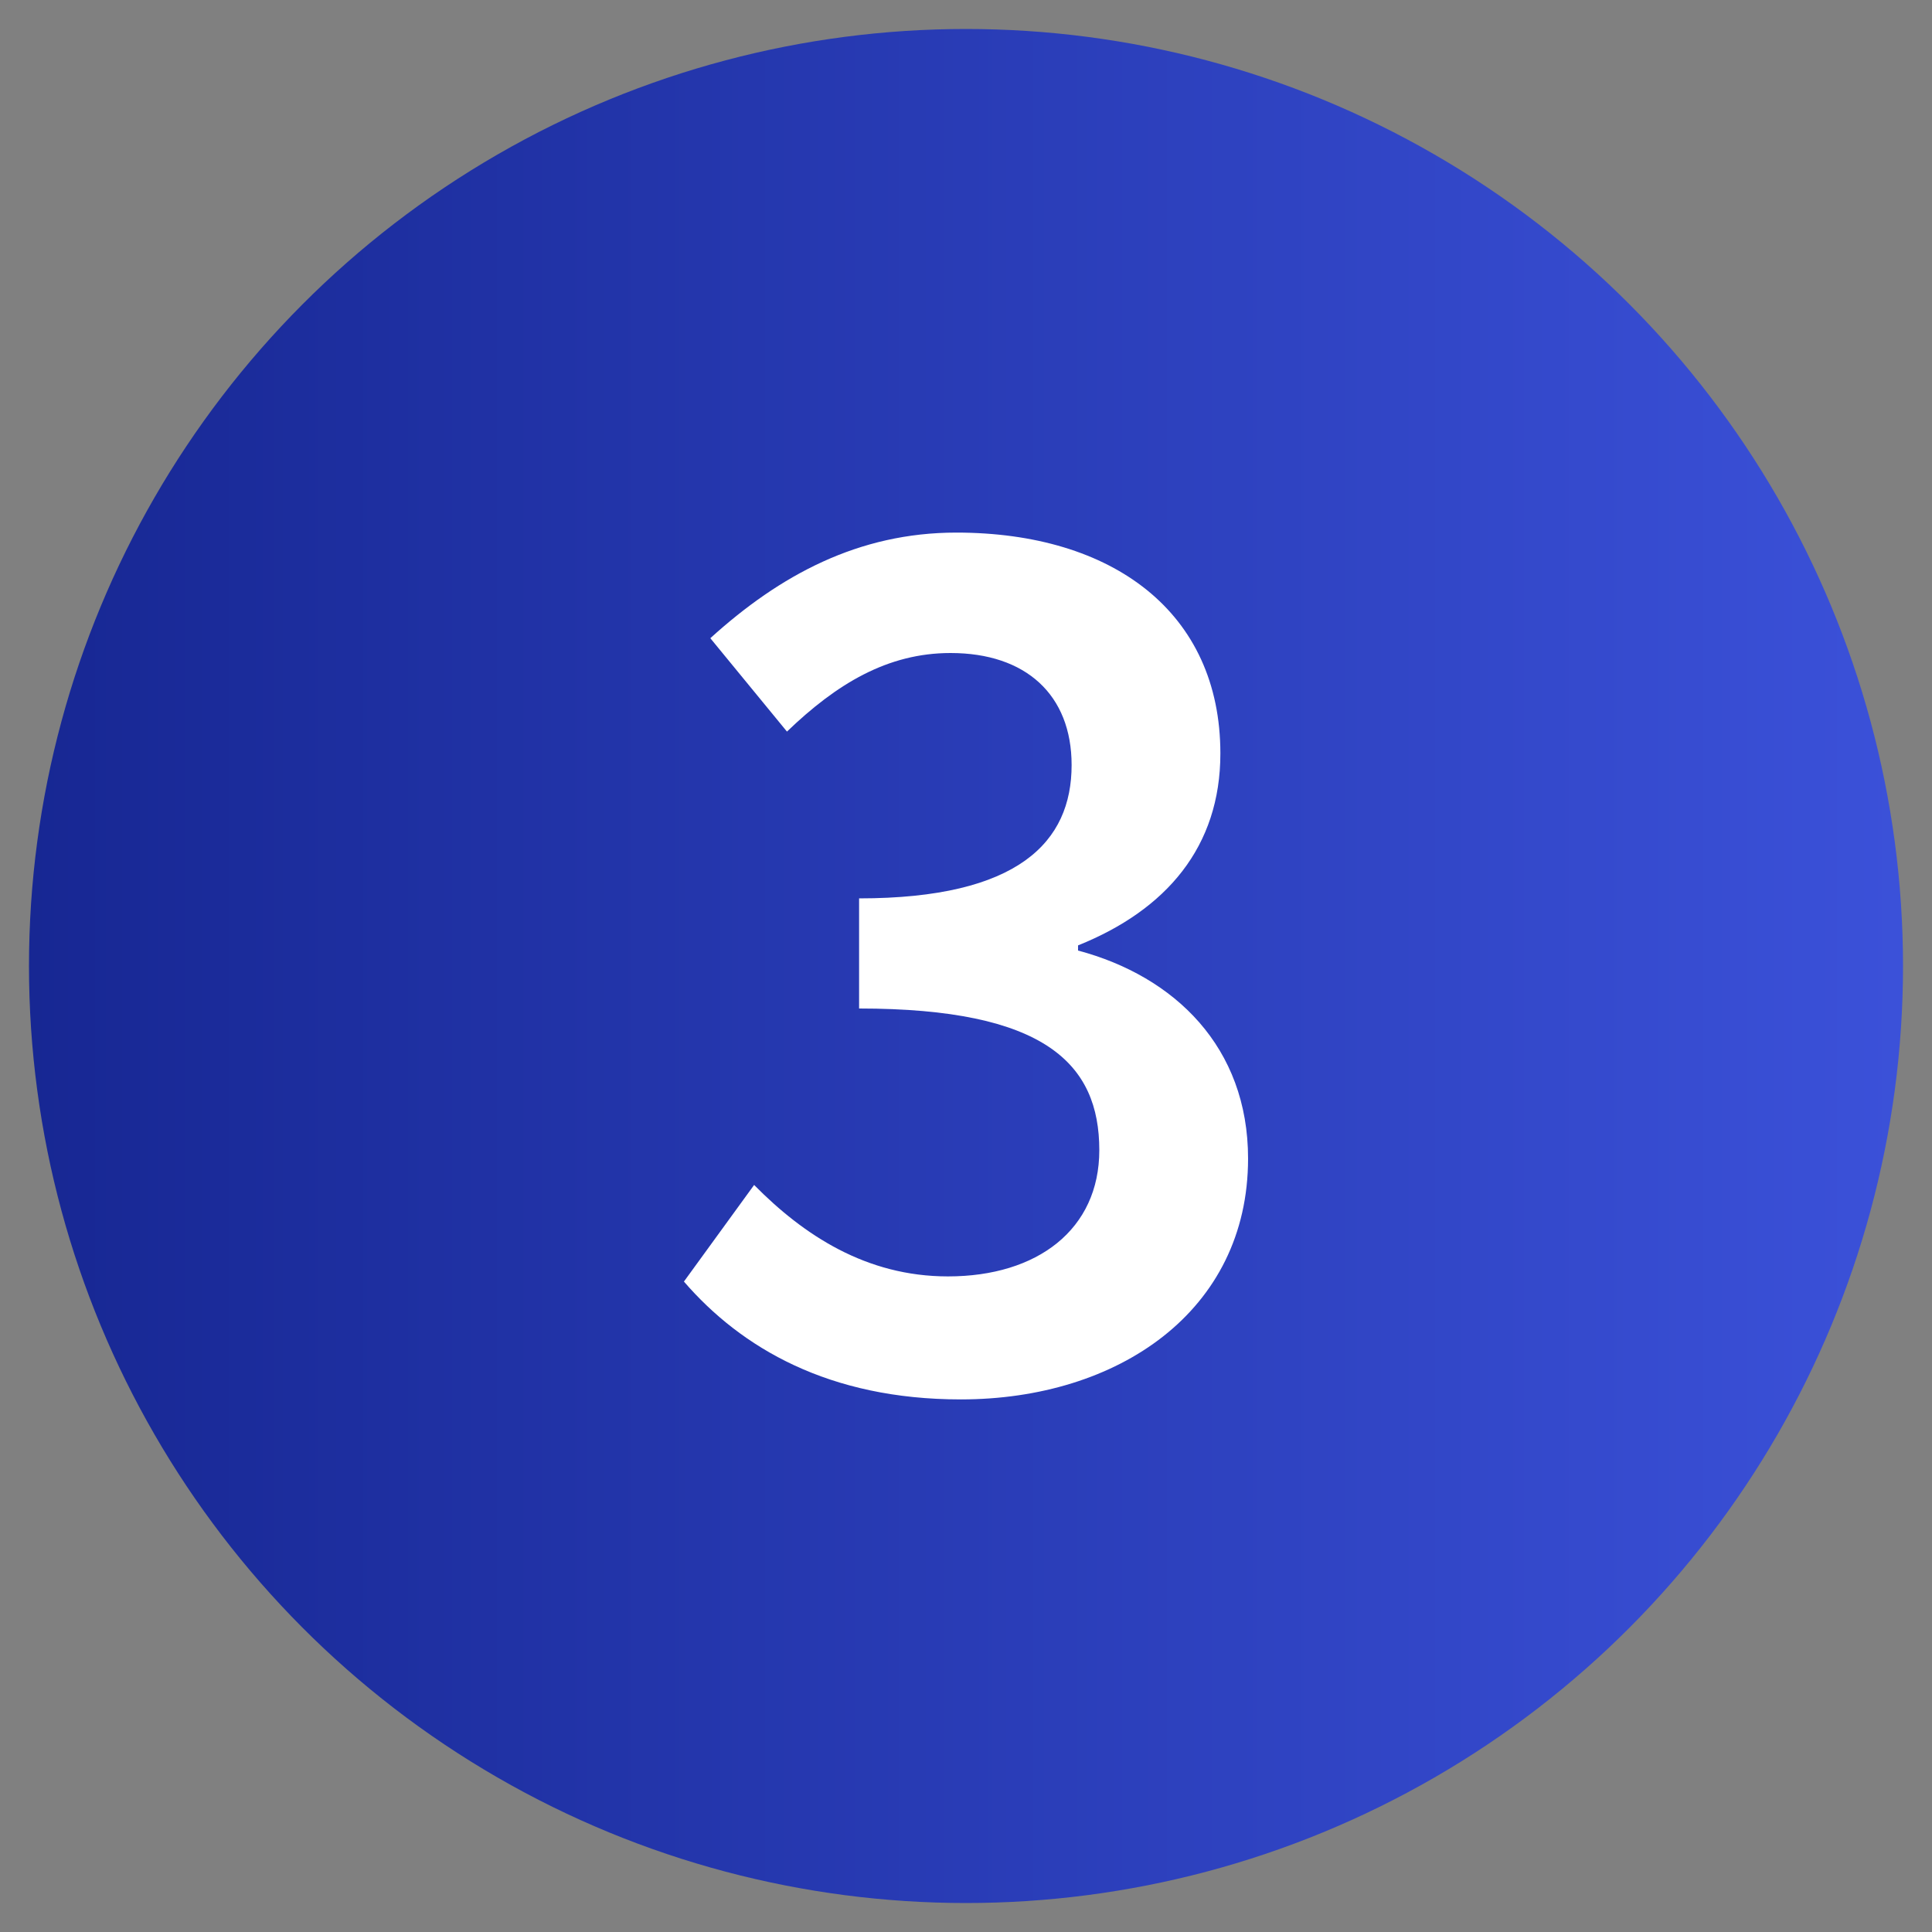
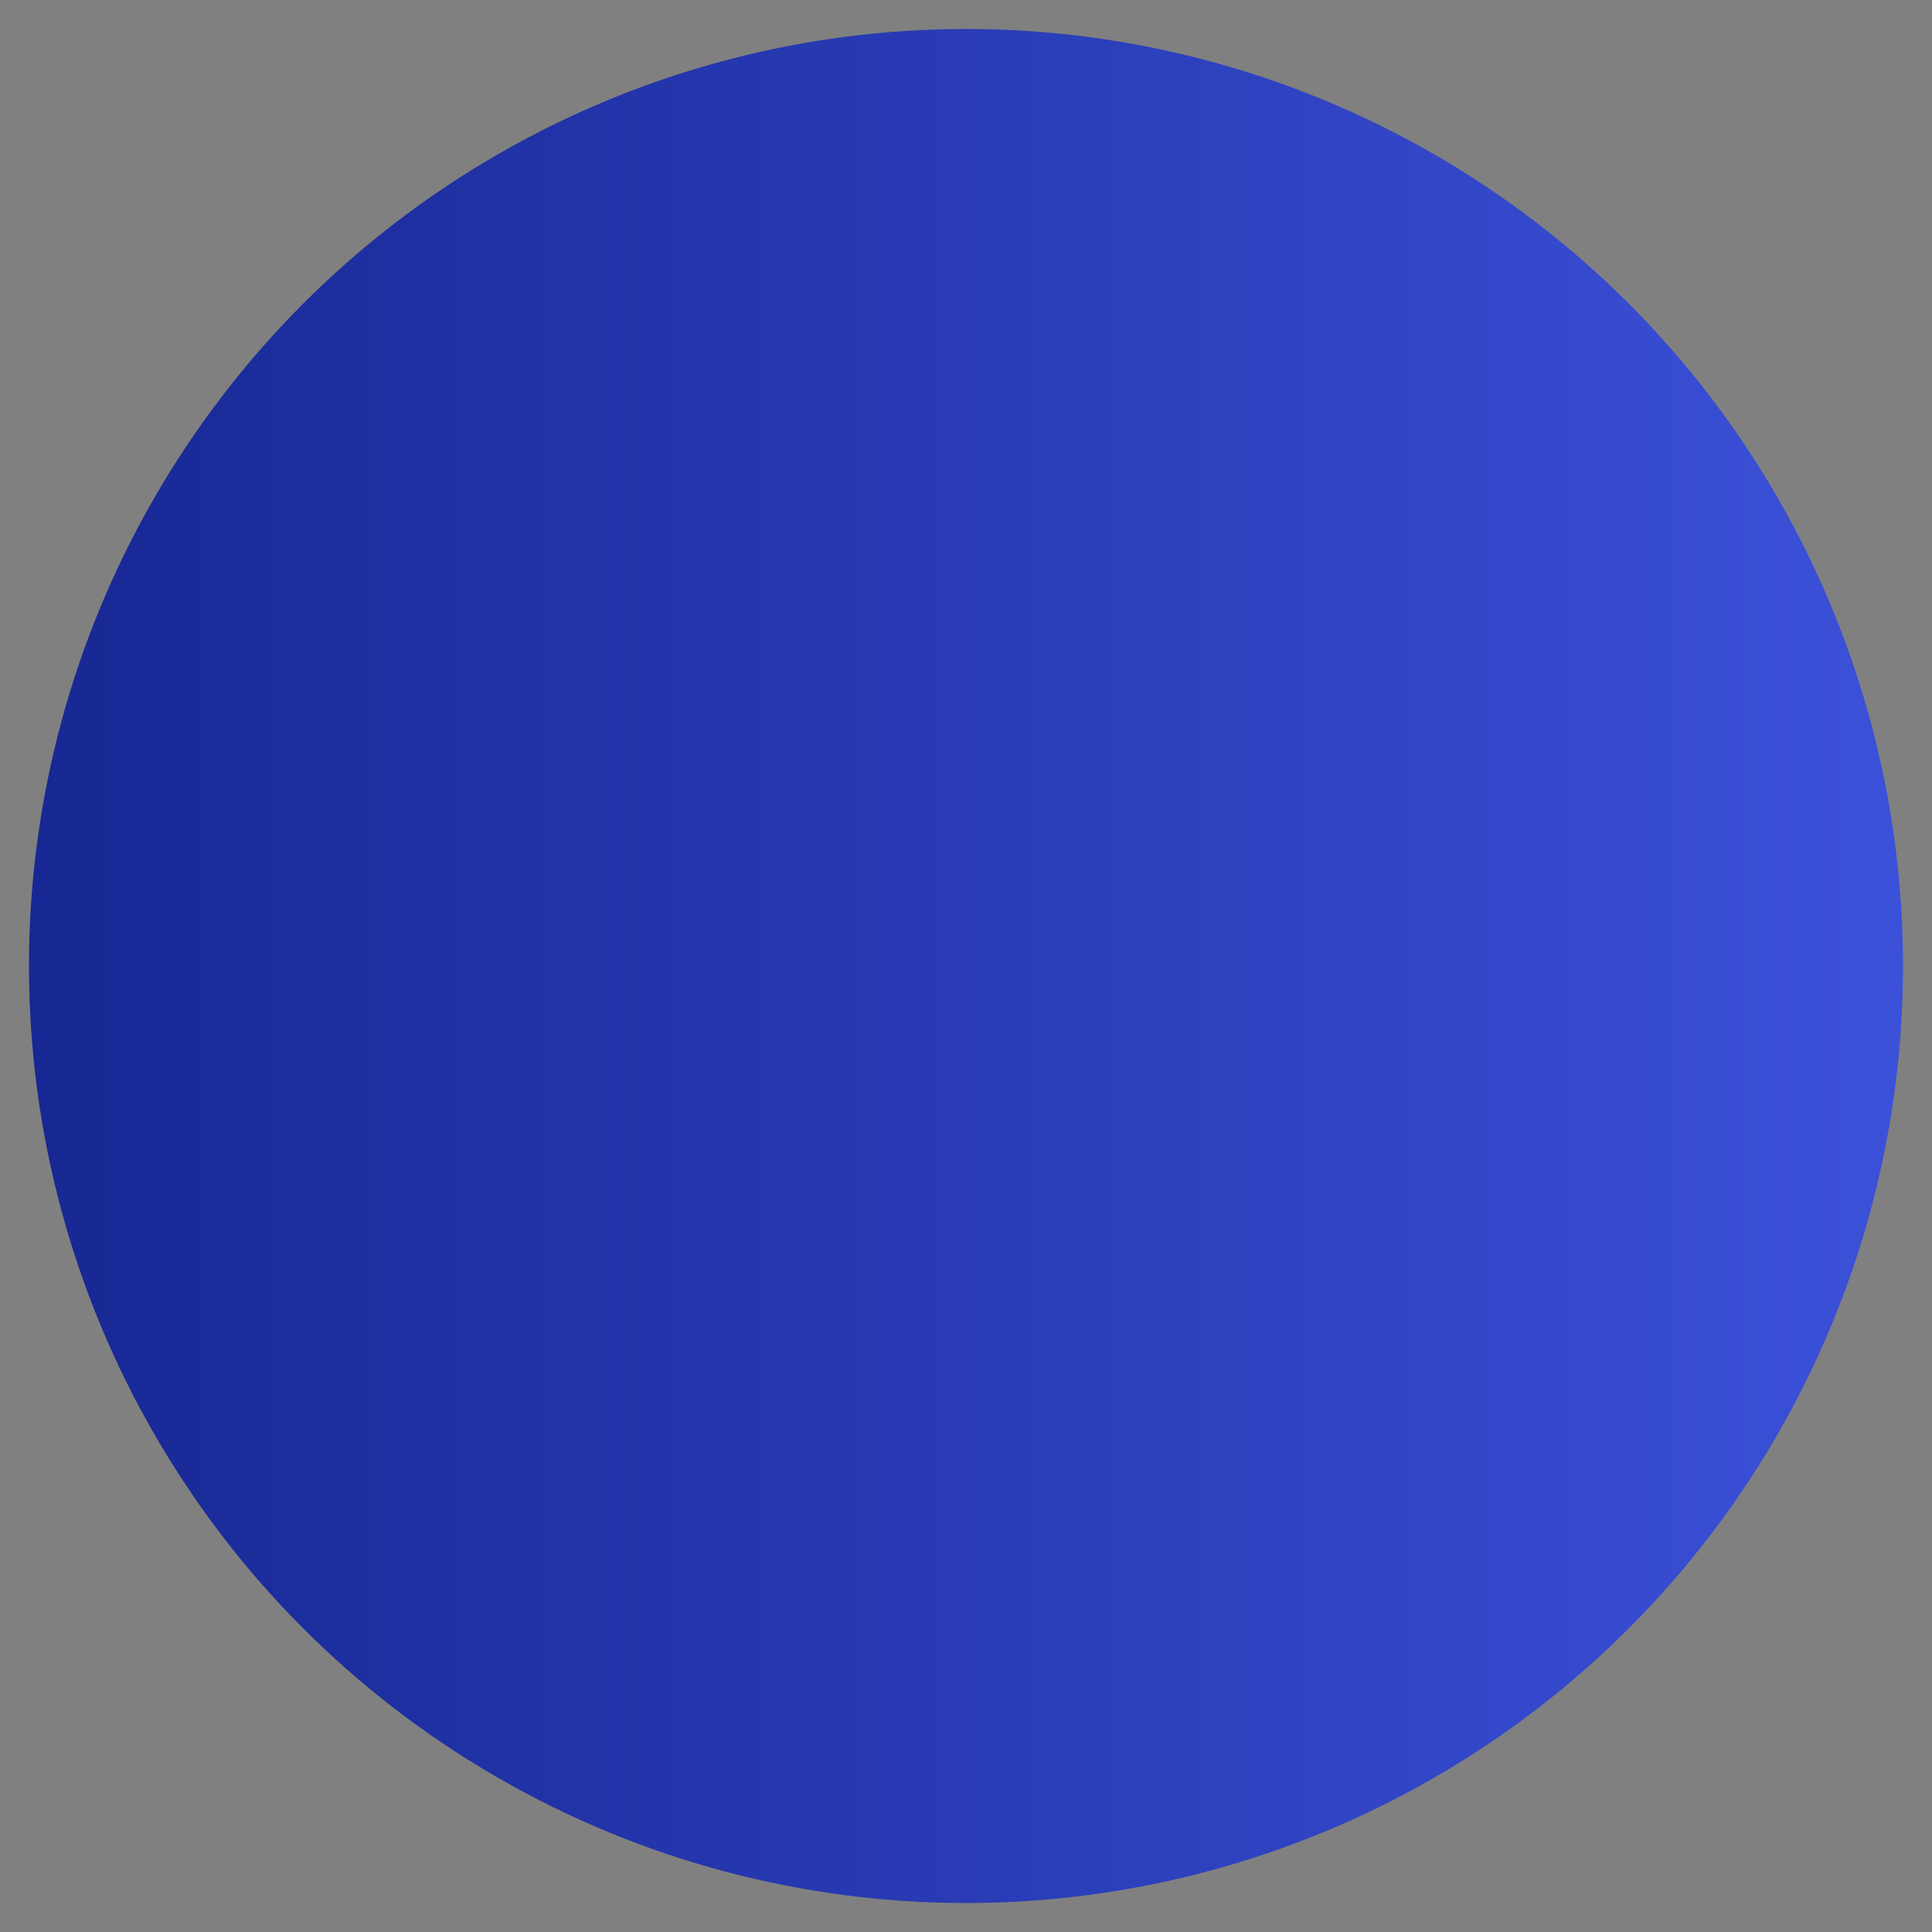
<svg xmlns="http://www.w3.org/2000/svg" width="100%" height="100%" viewBox="0 0 300 300" version="1.1" xml:space="preserve" style="fill-rule:evenodd;clip-rule:evenodd;stroke-linejoin:round;stroke-miterlimit:2;">
  <rect x="0" y="0" width="300" height="300" fill="#808080" stroke="none" />
  <circle cx="150" cy="150" r="145.5" style="fill:url(#_Linear1);" />
-   <path d="M106.2,199l10.9,-15c7.7,7.8 17.4,14.2 30.1,14.2c13.9,0 23.5,-7.3 23.5,-19.6c0,-13.4 -8.4,-22 -37.3,-22l0,-17.1c24.8,0 33,-8.8 33,-20.7c0,-10.9 -7.1,-17.4 -18.8,-17.4c-9.8,0 -17.7,4.8 -25.4,12.2l-11.9,-14.5c10.8,-9.8 23,-16.4 38.2,-16.4c24.3,0 41,12.4 41,34.3c0,14.5 -8.4,24.3 -22.1,29.8l0,0.8c15,4 26.4,15 26.4,32.3c0,23.7 -20.2,37.4 -44.6,37.4c-20.5,-0 -34.1,-8 -43,-18.3Z" style="fill:#fff;fill-rule:nonzero;" />
  <defs>
    <linearGradient id="_Linear1" x1="0" y1="0" x2="1" y2="0" gradientUnits="userSpaceOnUse" gradientTransform="matrix(291,0,0,291,4.5,150)">
      <stop offset="0" style="stop-color:#172793;stop-opacity:1" />
      <stop offset="1" style="stop-color:#3b51d9;stop-opacity:1" />
    </linearGradient>
  </defs>
</svg>